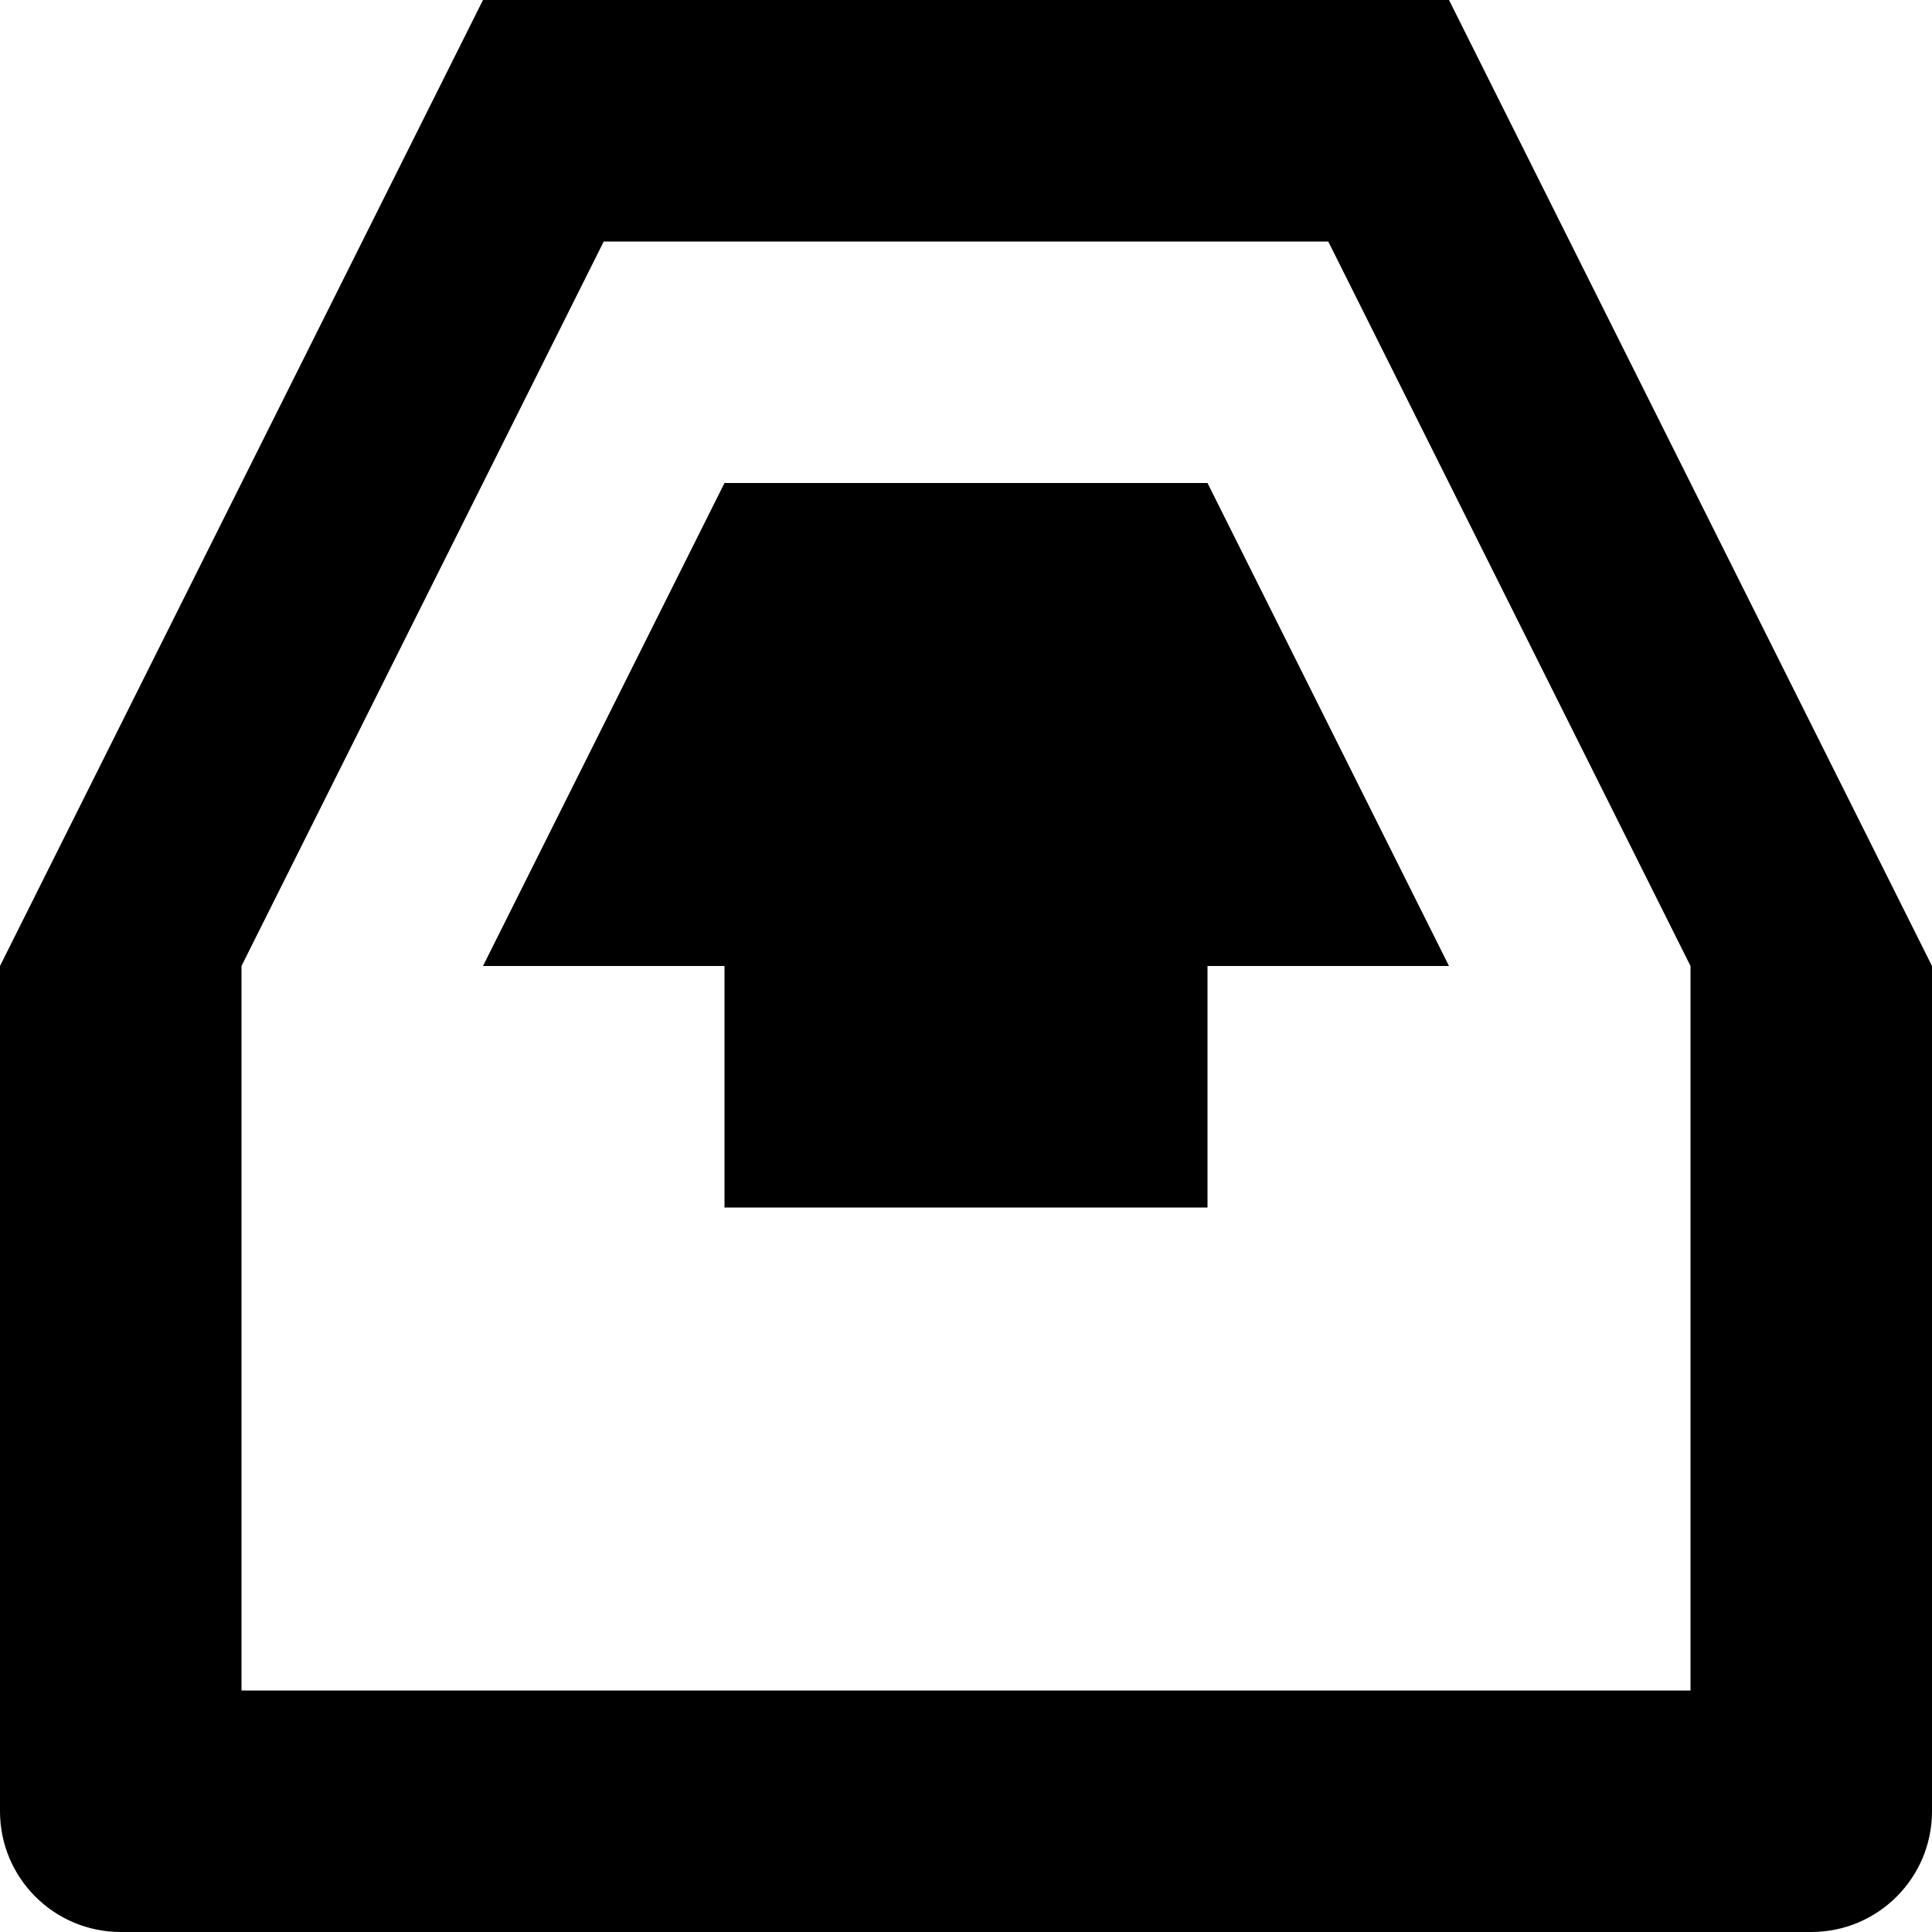
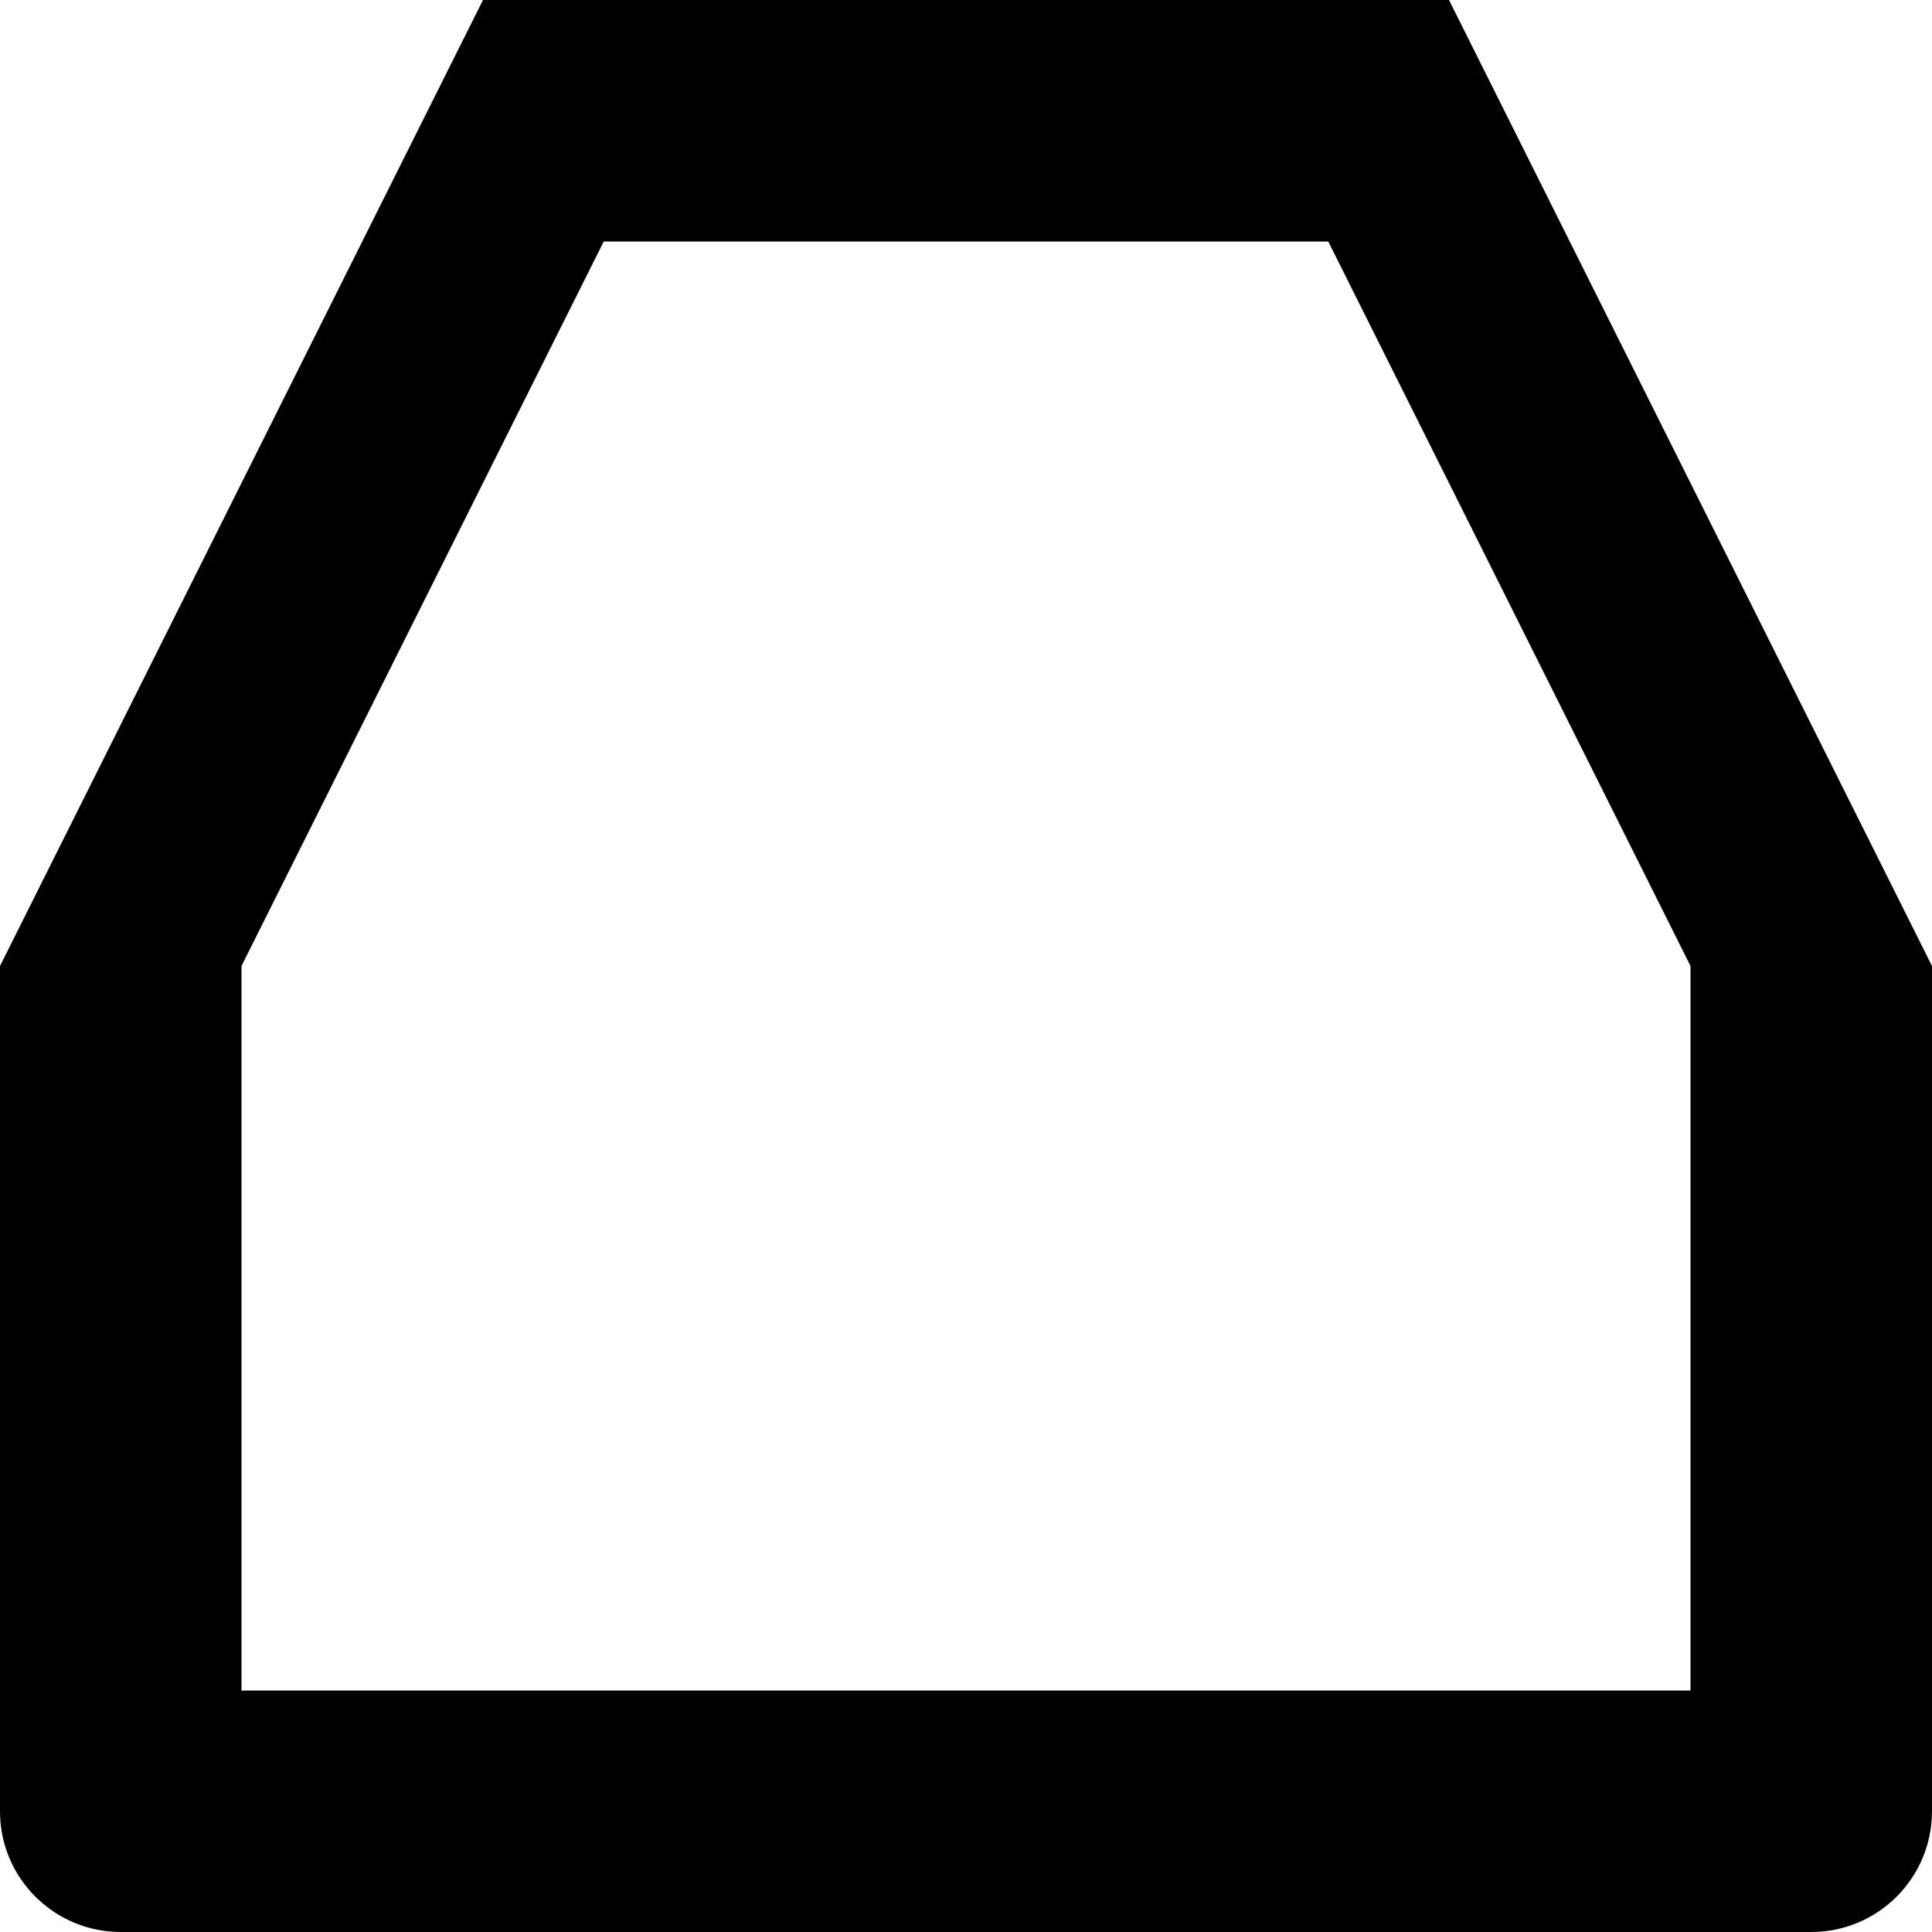
<svg xmlns="http://www.w3.org/2000/svg" enable-background="new 0 0 512 512" height="512px" id="Layer_1" version="1.1" viewBox="0 0 512 512" width="512px" xml:space="preserve">
  <g>
    <g>
      <path d="M384,0H128L0,256v224c0,17.688,14.328,32,32,32h448c17.672,0,32-14.312,32-32V256L384,0z M448,448H64V256l96-192h192    l96,192V448z" />
    </g>
  </g>
-   <polygon points="320,128 192,128 128,256 192,256 192,320 320,320 320,256 384,256 " />
</svg>